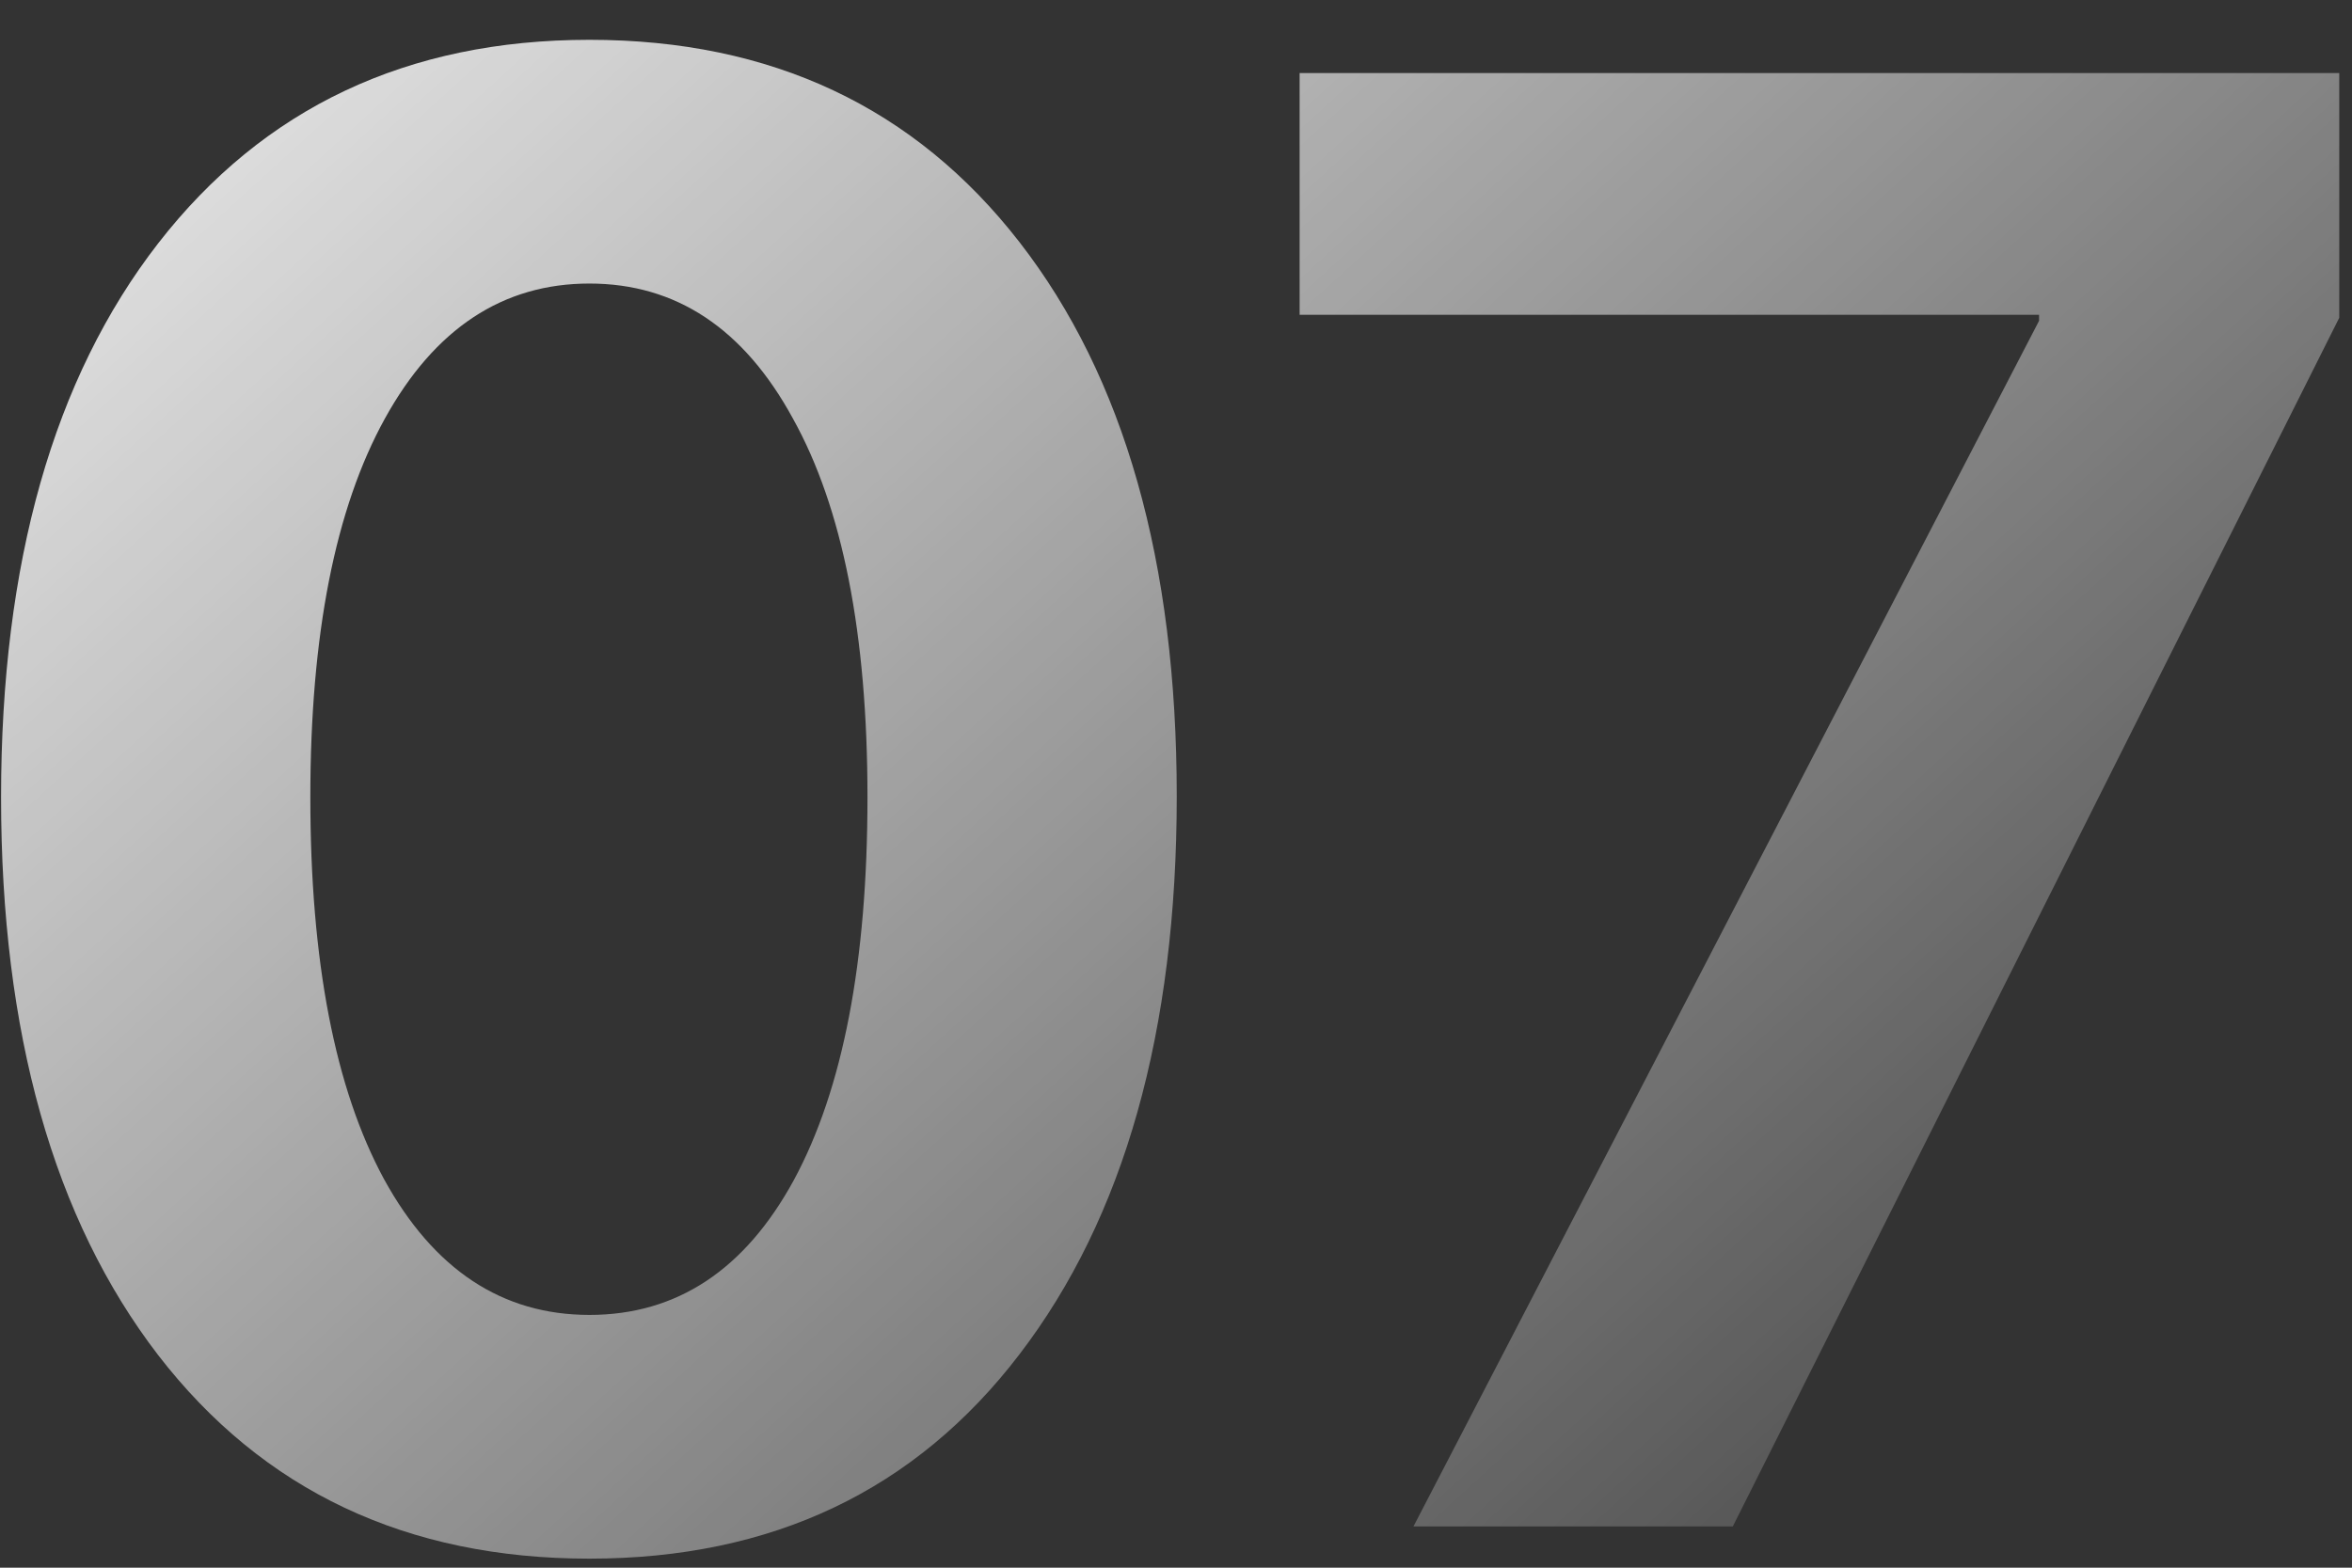
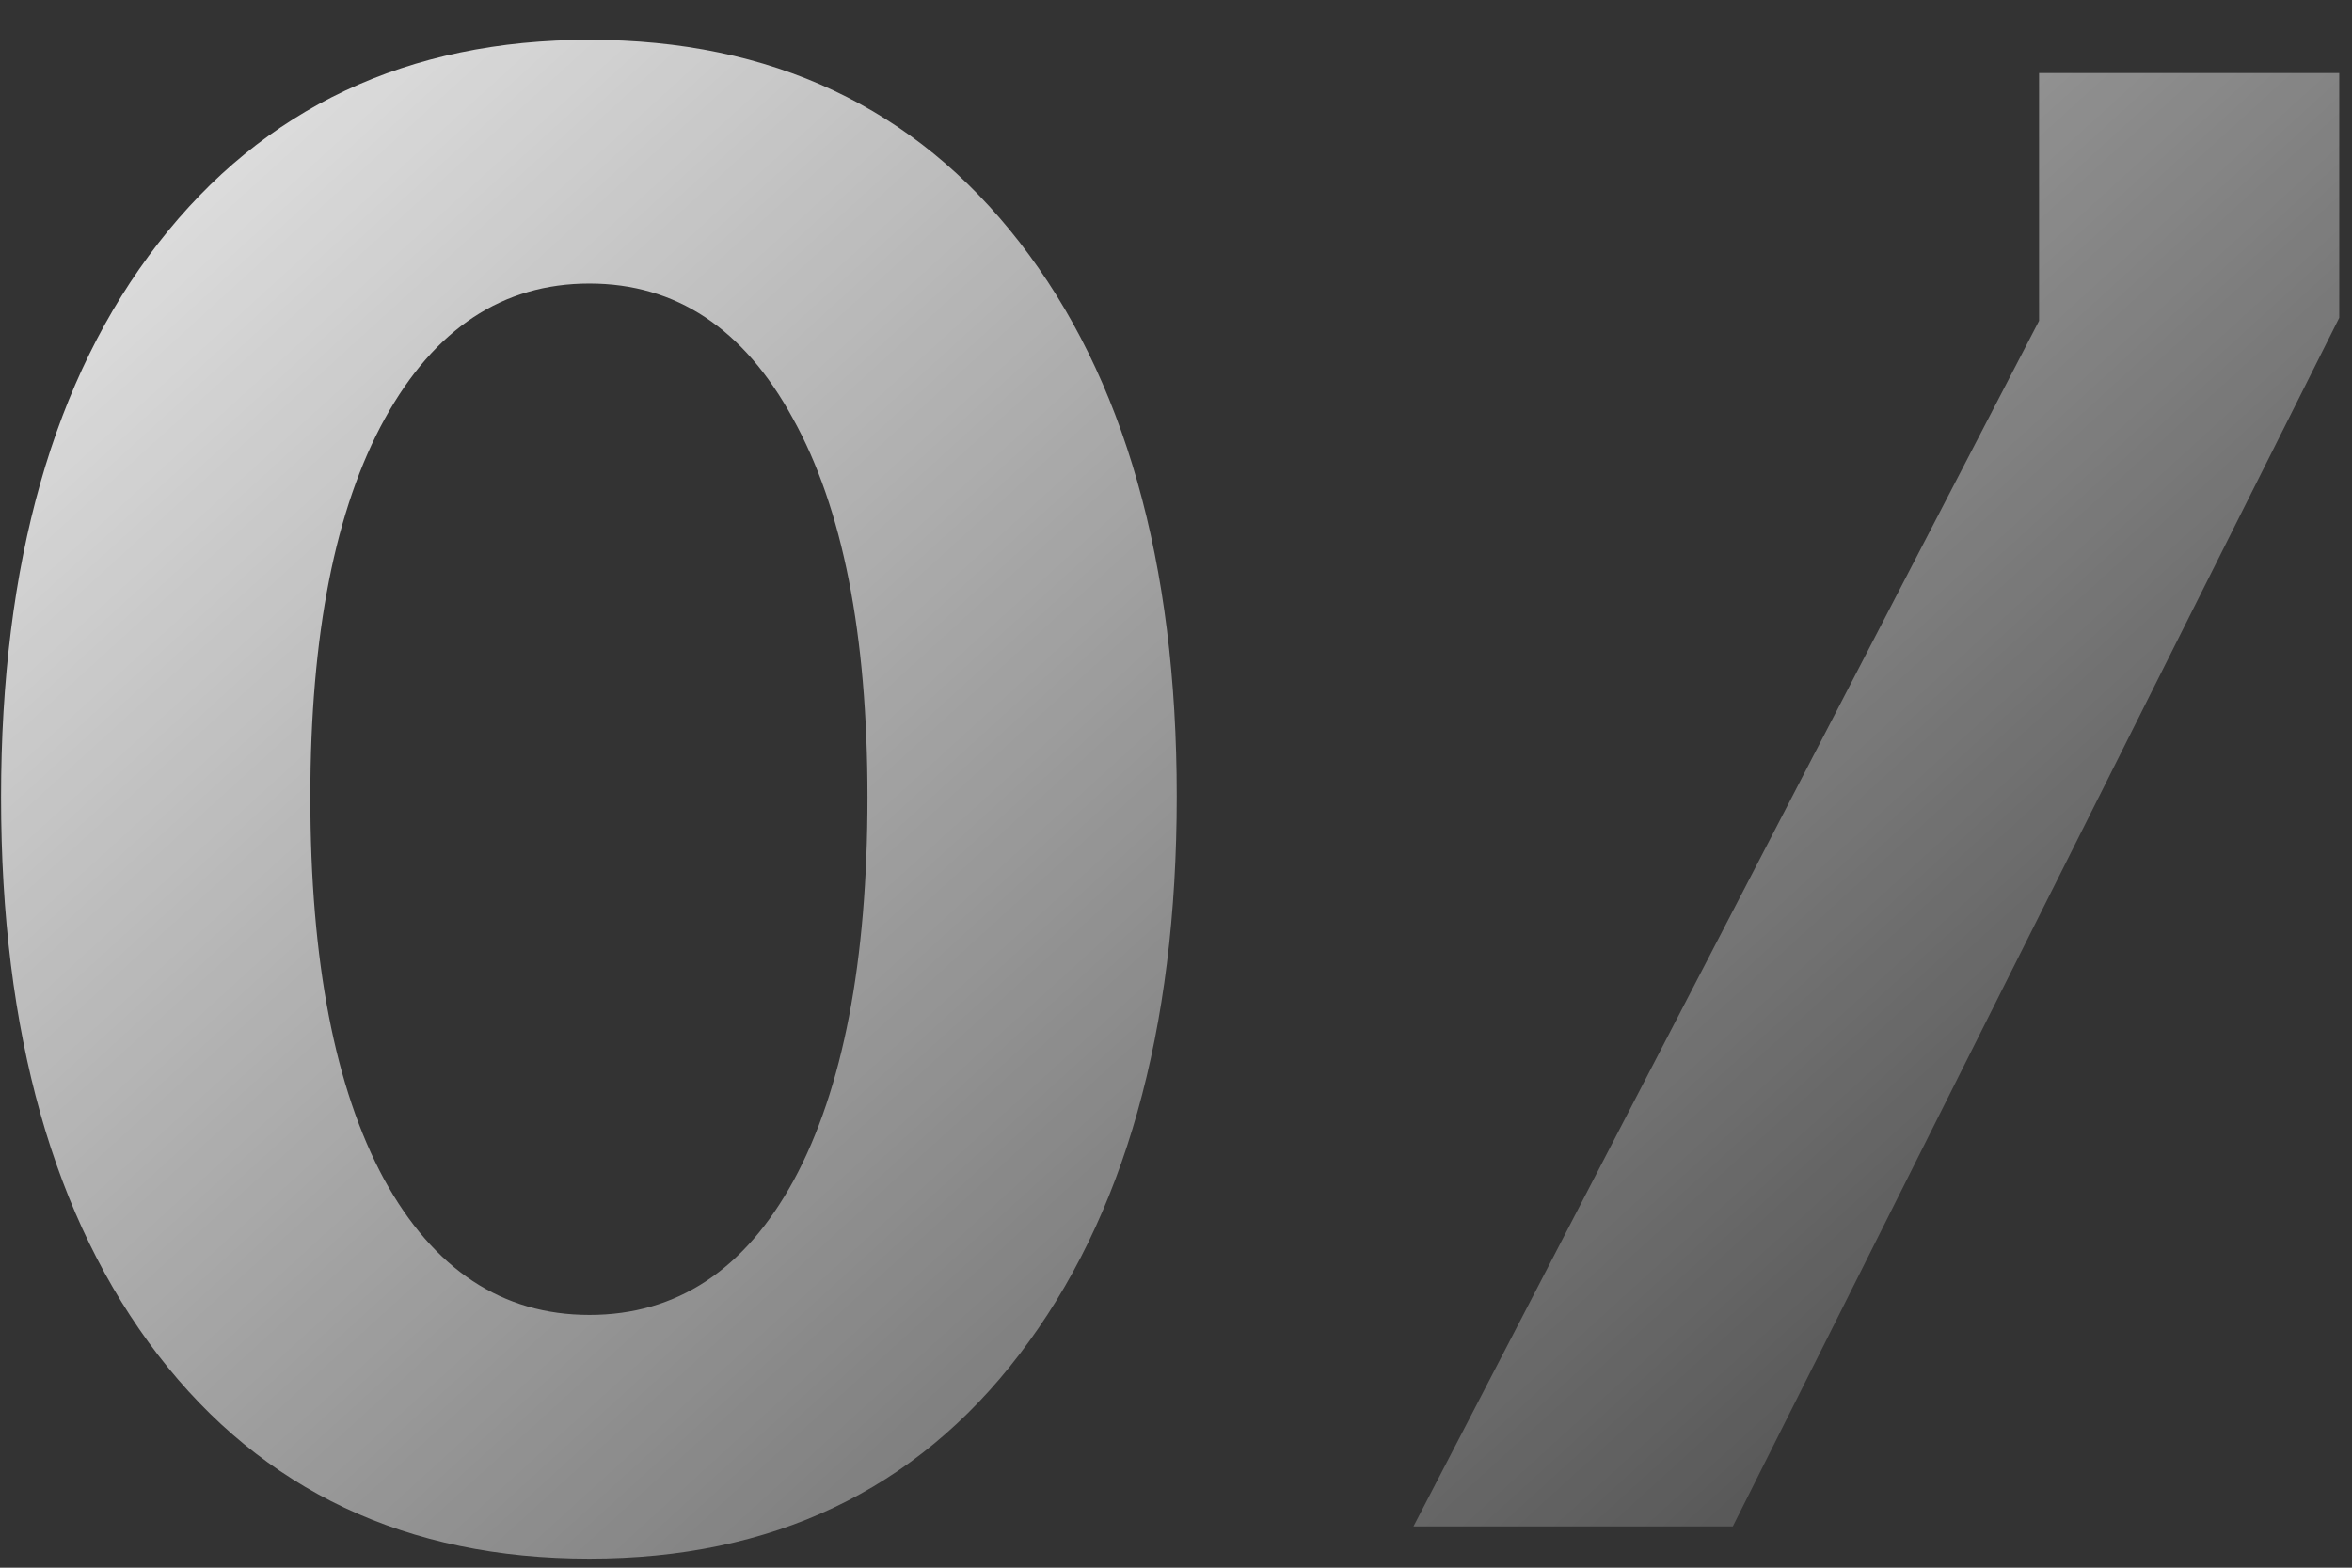
<svg xmlns="http://www.w3.org/2000/svg" width="57" height="38" viewBox="0 0 57 38" fill="none">
  <rect x="0" y="0" width="57" height="38" fill="#333333" stroke="none" />
-   <path d="M24.709 32.825C22.186 36.129 18.711 37.781 14.284 37.781C9.857 37.781 6.374 36.137 3.835 32.85C1.296 29.546 0.026 25.037 0.026 19.324C0.026 13.644 1.296 9.168 3.835 5.896C6.39 2.609 9.873 0.965 14.284 0.965C18.695 0.965 22.17 2.601 24.709 5.872C27.248 9.144 28.518 13.62 28.518 19.3C28.518 24.996 27.248 29.505 24.709 32.825ZM9.304 28.577C10.508 30.774 12.168 31.873 14.284 31.873C16.4 31.873 18.052 30.783 19.24 28.602C20.428 26.404 21.023 23.312 21.023 19.324C21.023 15.369 20.42 12.309 19.216 10.145C18.028 7.964 16.384 6.873 14.284 6.873C12.185 6.873 10.533 7.964 9.328 10.145C8.124 12.325 7.521 15.385 7.521 19.324C7.521 23.296 8.116 26.38 9.304 28.577ZM34.255 37L49.416 7.776V7.63H31.496V1.771H56.691V7.703L41.994 37H34.255Z" fill="url(#paint0_linear_12_199)" />
+   <path d="M24.709 32.825C22.186 36.129 18.711 37.781 14.284 37.781C9.857 37.781 6.374 36.137 3.835 32.85C1.296 29.546 0.026 25.037 0.026 19.324C0.026 13.644 1.296 9.168 3.835 5.896C6.39 2.609 9.873 0.965 14.284 0.965C18.695 0.965 22.17 2.601 24.709 5.872C27.248 9.144 28.518 13.62 28.518 19.3C28.518 24.996 27.248 29.505 24.709 32.825ZM9.304 28.577C10.508 30.774 12.168 31.873 14.284 31.873C16.4 31.873 18.052 30.783 19.24 28.602C20.428 26.404 21.023 23.312 21.023 19.324C21.023 15.369 20.42 12.309 19.216 10.145C18.028 7.964 16.384 6.873 14.284 6.873C12.185 6.873 10.533 7.964 9.328 10.145C8.124 12.325 7.521 15.385 7.521 19.324C7.521 23.296 8.116 26.38 9.304 28.577ZM34.255 37L49.416 7.776V7.63V1.771H56.691V7.703L41.994 37H34.255Z" fill="url(#paint0_linear_12_199)" />
  <defs>
    <linearGradient id="paint0_linear_12_199" x1="-18.5" y1="-23" x2="125.5" y2="135" gradientUnits="userSpaceOnUse">
      <stop offset="0.108" stop-color="white" />
      <stop offset="0.463" stop-color="white" stop-opacity="0" />
    </linearGradient>
  </defs>
</svg>